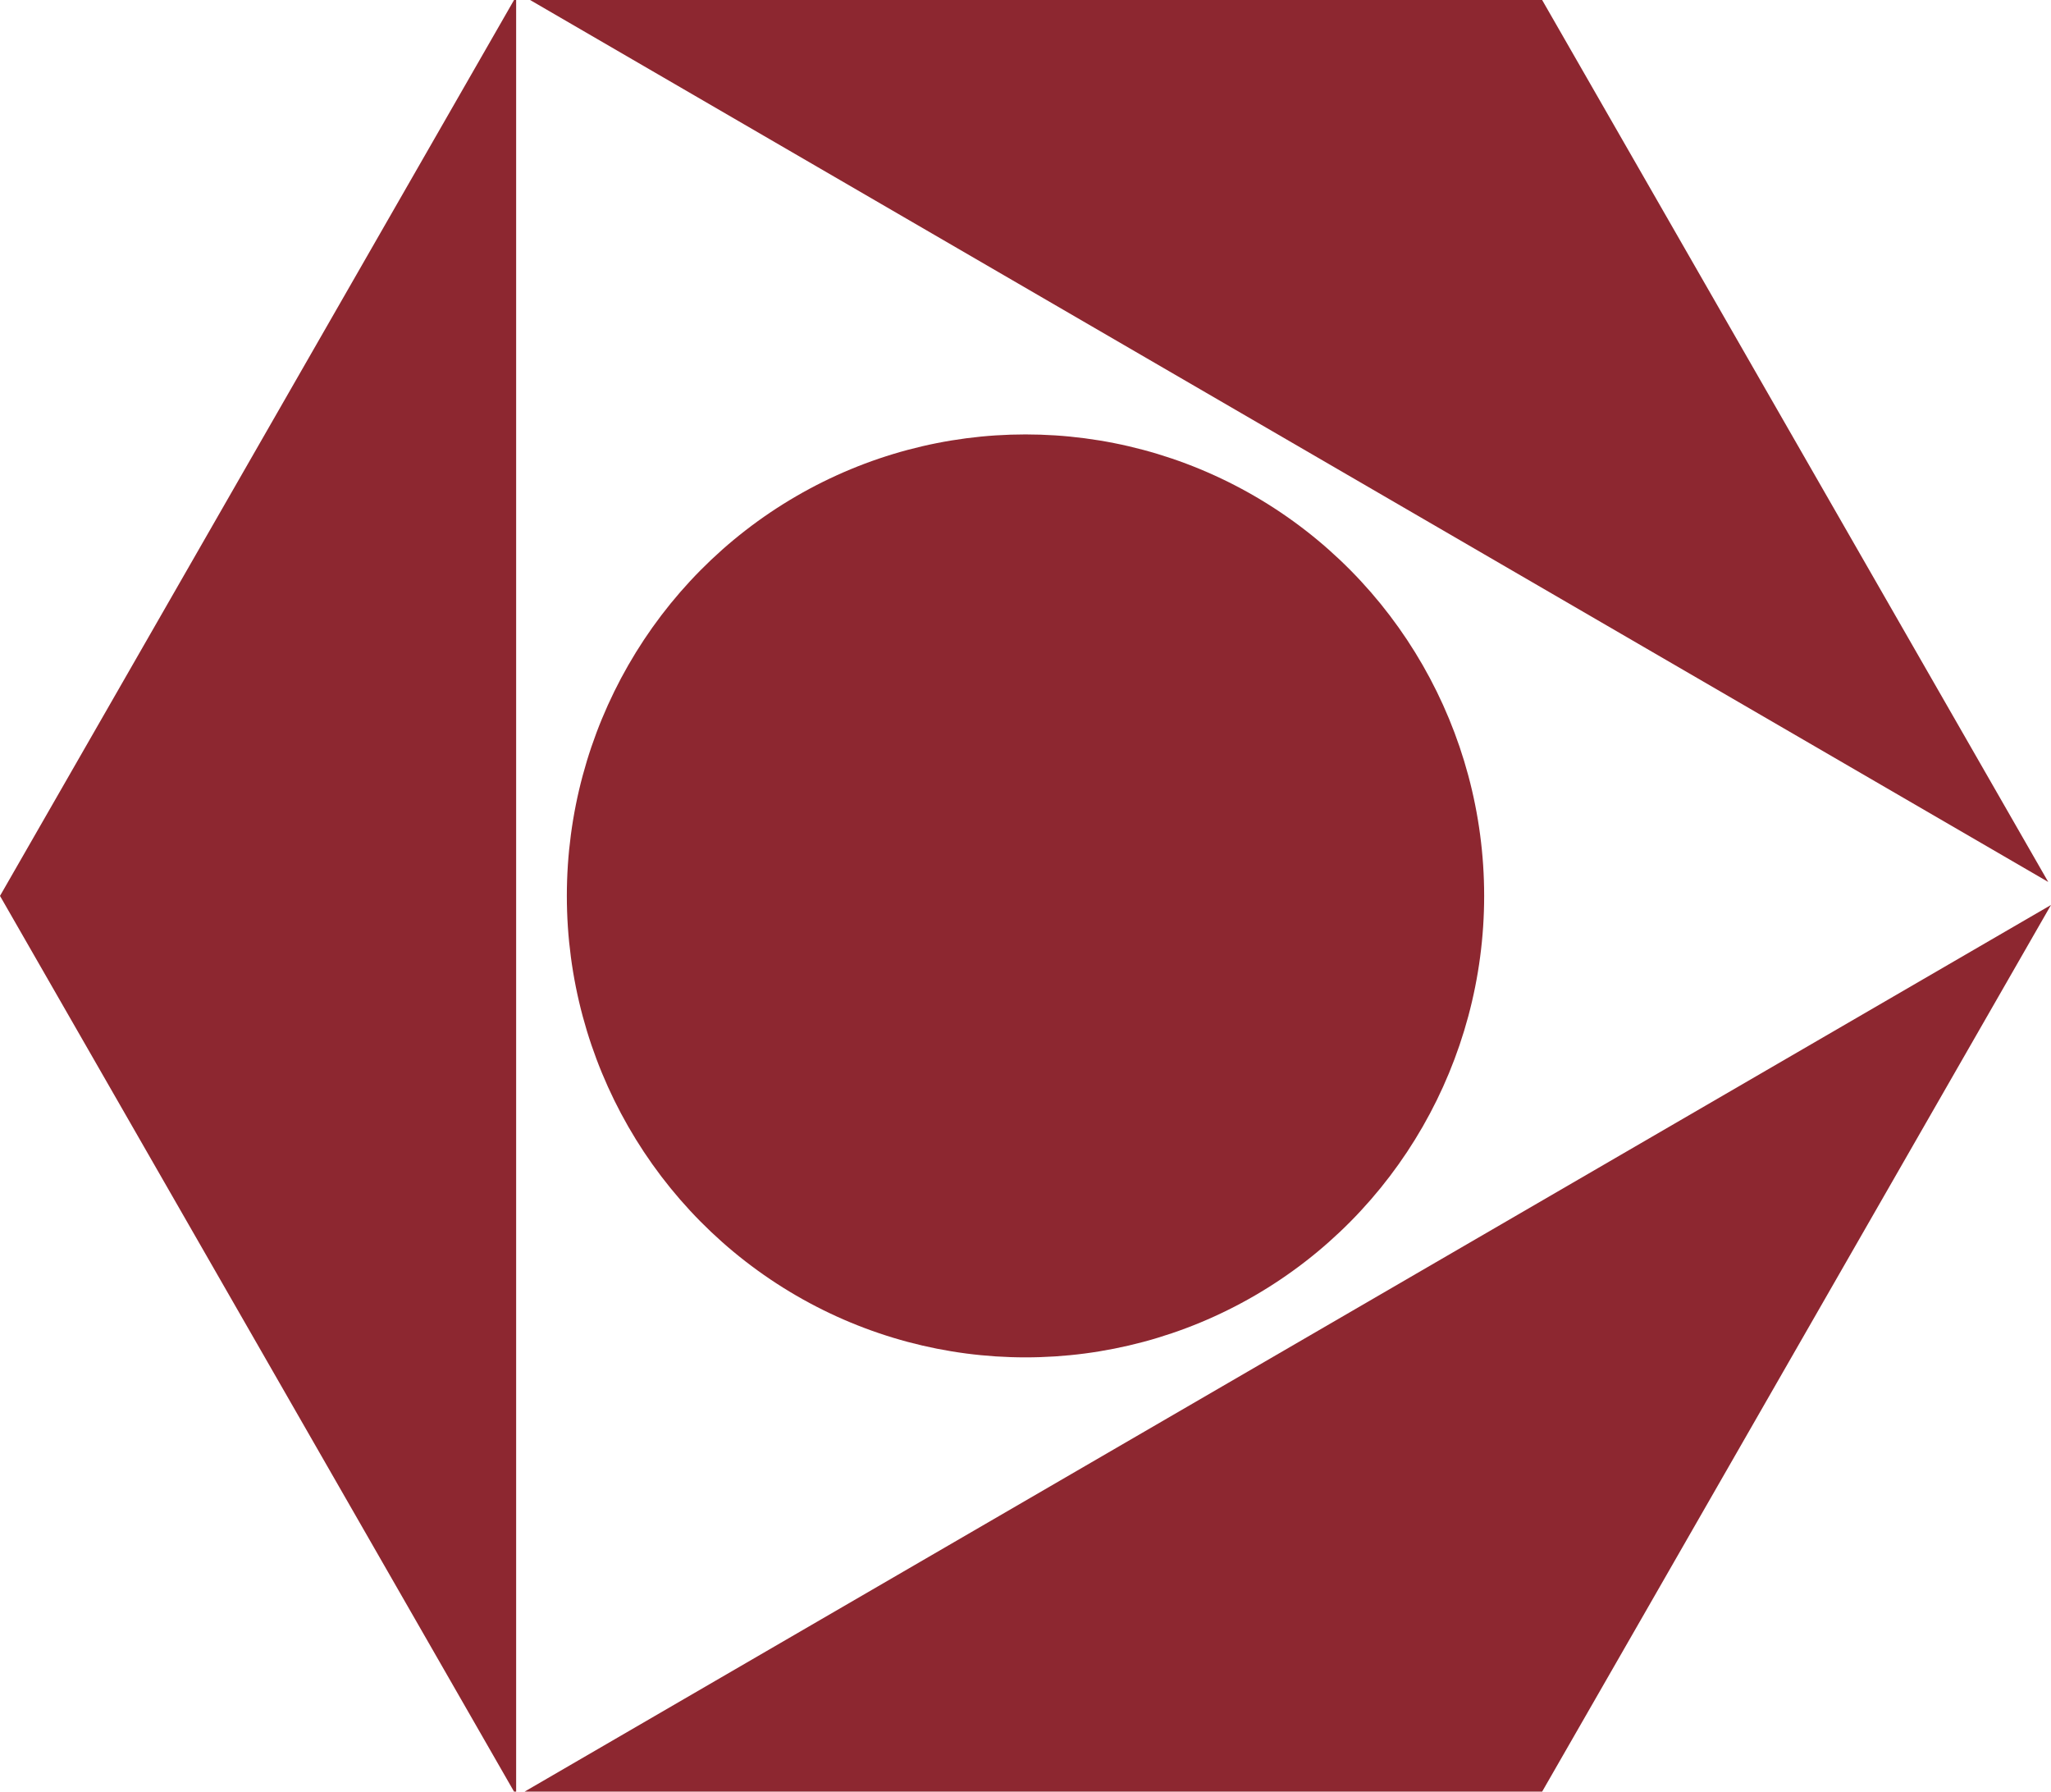
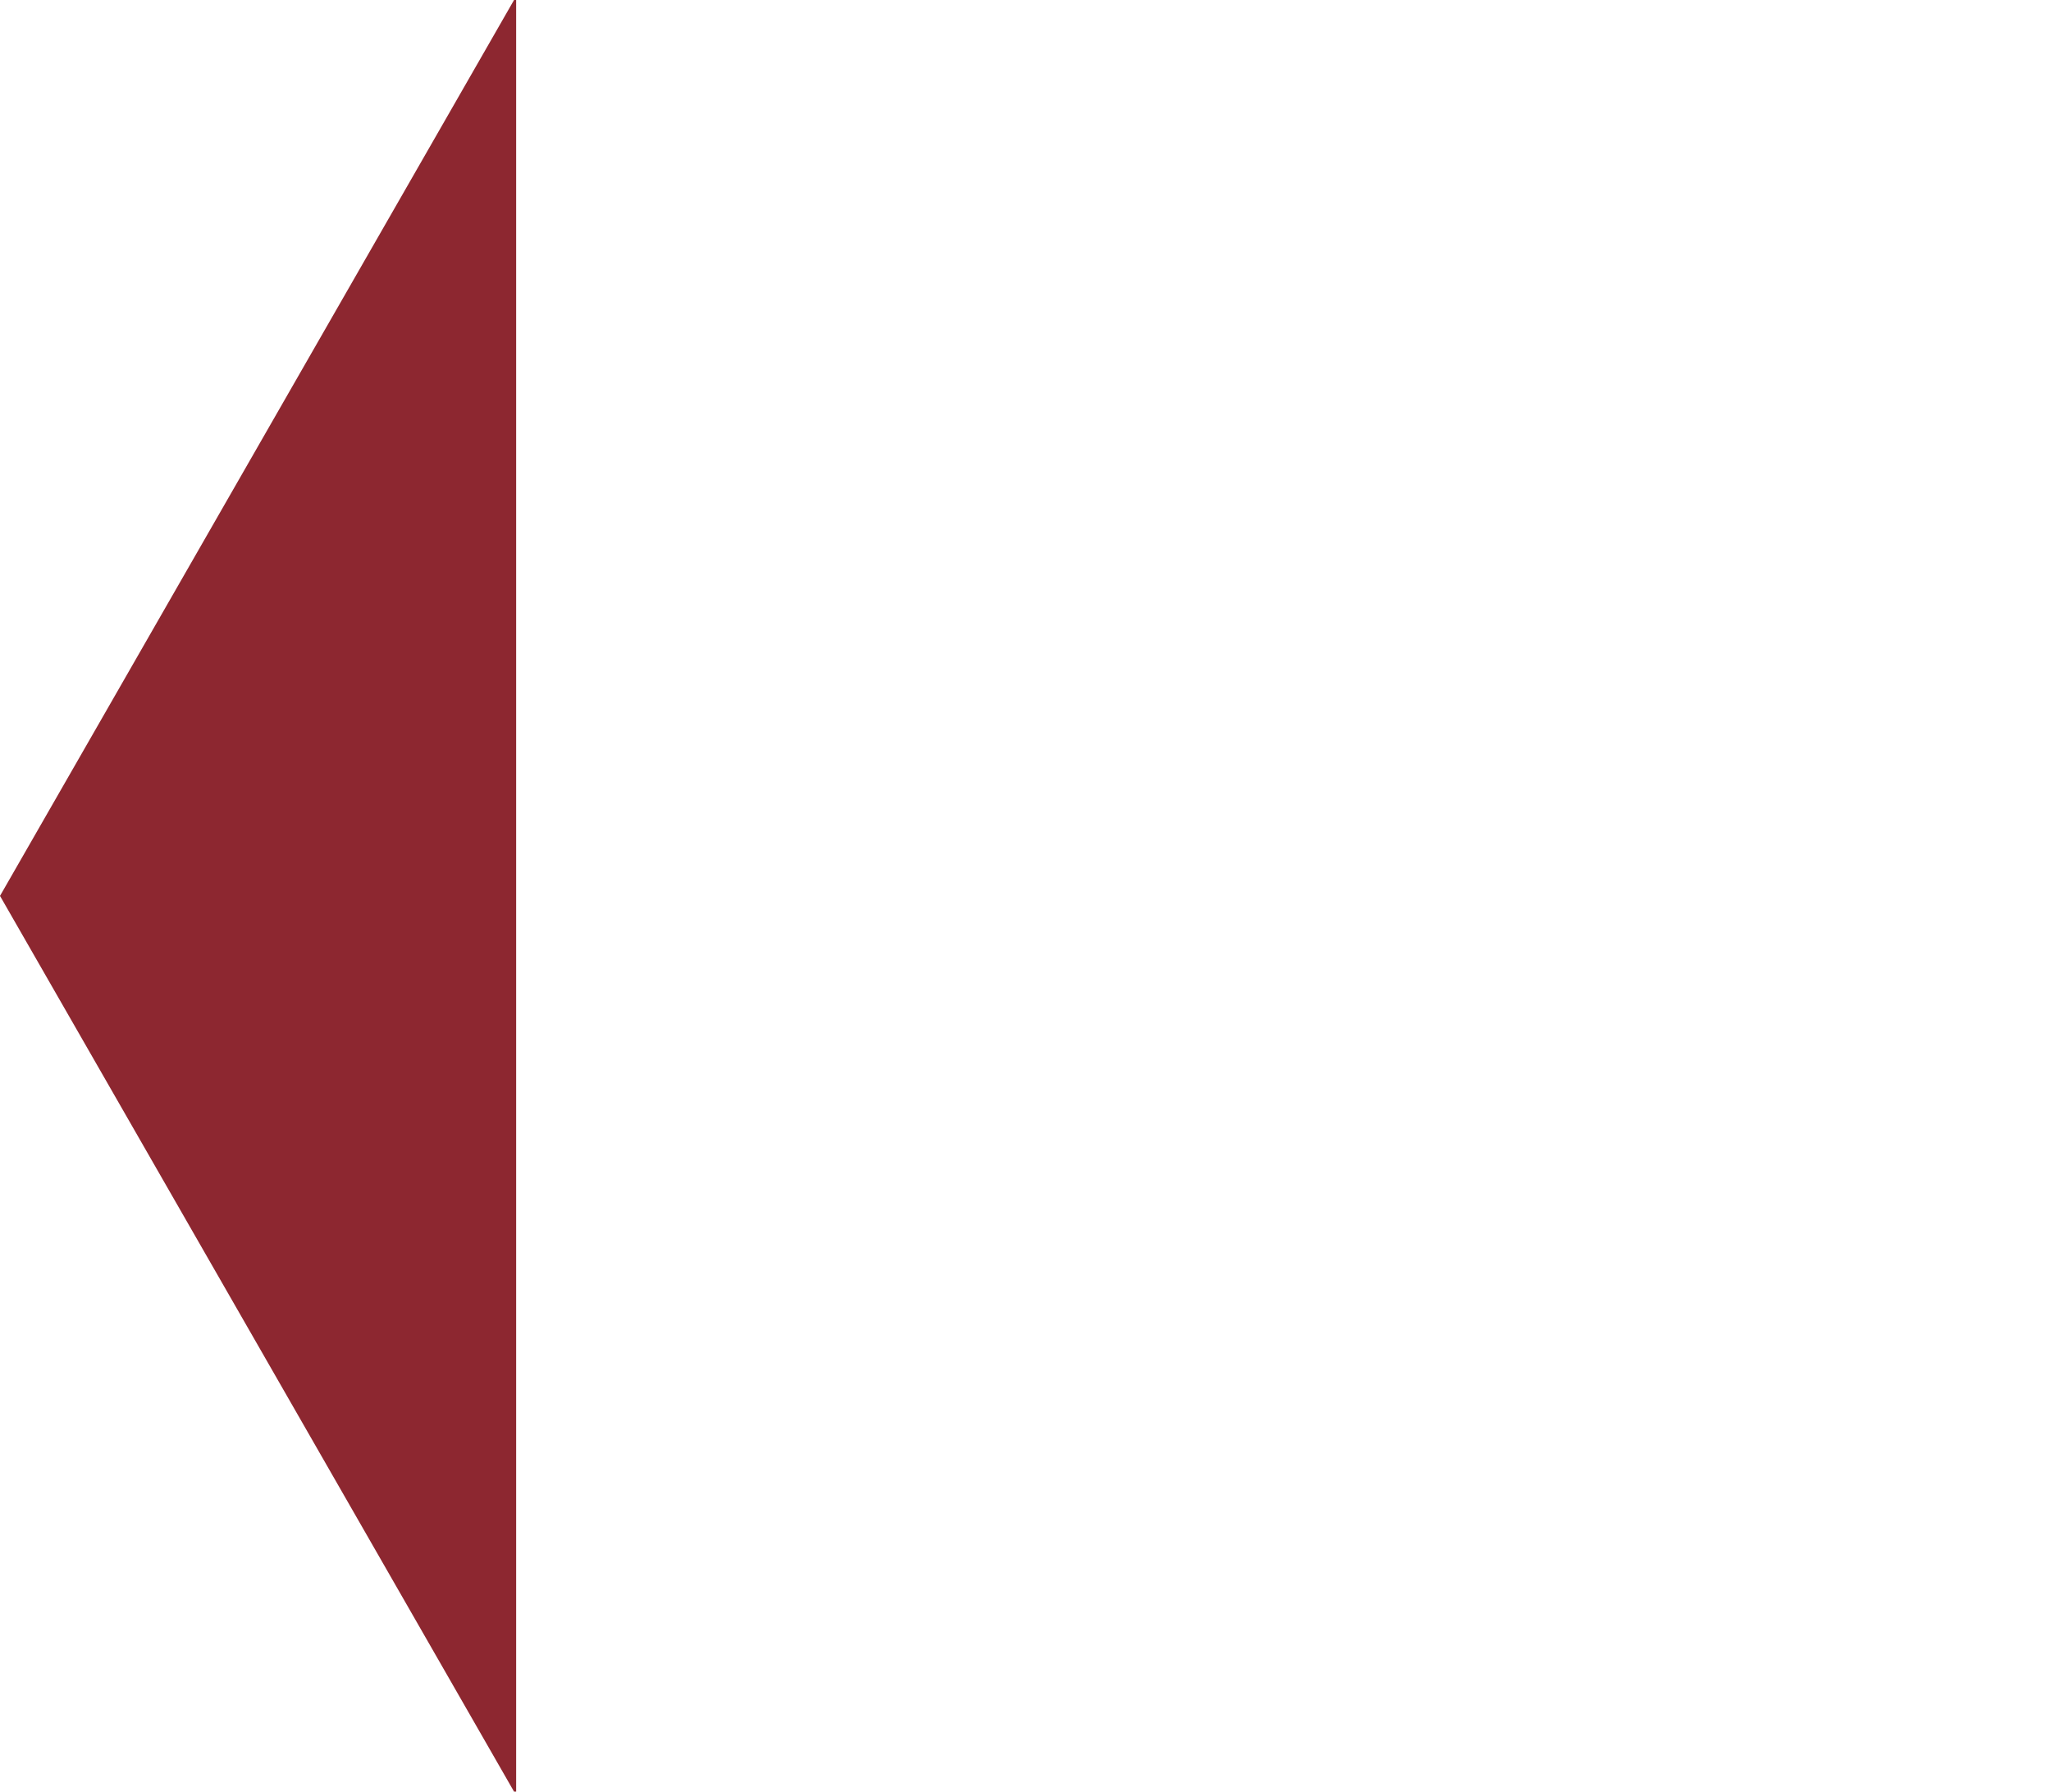
<svg xmlns="http://www.w3.org/2000/svg" id="Layer_2" data-name="Layer 2" viewBox="0 0 126.64 110.61">
  <defs>
    <style>
      .cls-1 {
        fill: #8d2730;
      }
    </style>
  </defs>
  <g id="Layer_1-2" data-name="Layer 1">
    <g>
      <g>
-         <polygon class="cls-1" points="101.15 10.33 95.22 0 83.37 0 32.73 0 126.47 54.45 101.15 10.33" />
        <polygon class="cls-1" points="6.55 43.9 0 55.31 6.55 66.72 31.74 110.61 31.87 110.61 31.87 0 31.74 0 6.55 43.9" />
-         <polygon class="cls-1" points="32.39 110.61 83.03 110.61 95.22 110.61 101.32 99.99 101.32 99.99 126.64 55.87 32.39 110.61" />
      </g>
-       <ellipse class="cls-1" cx="63.32" cy="55.31" rx="28.32" ry="28.49" />
    </g>
  </g>
</svg>